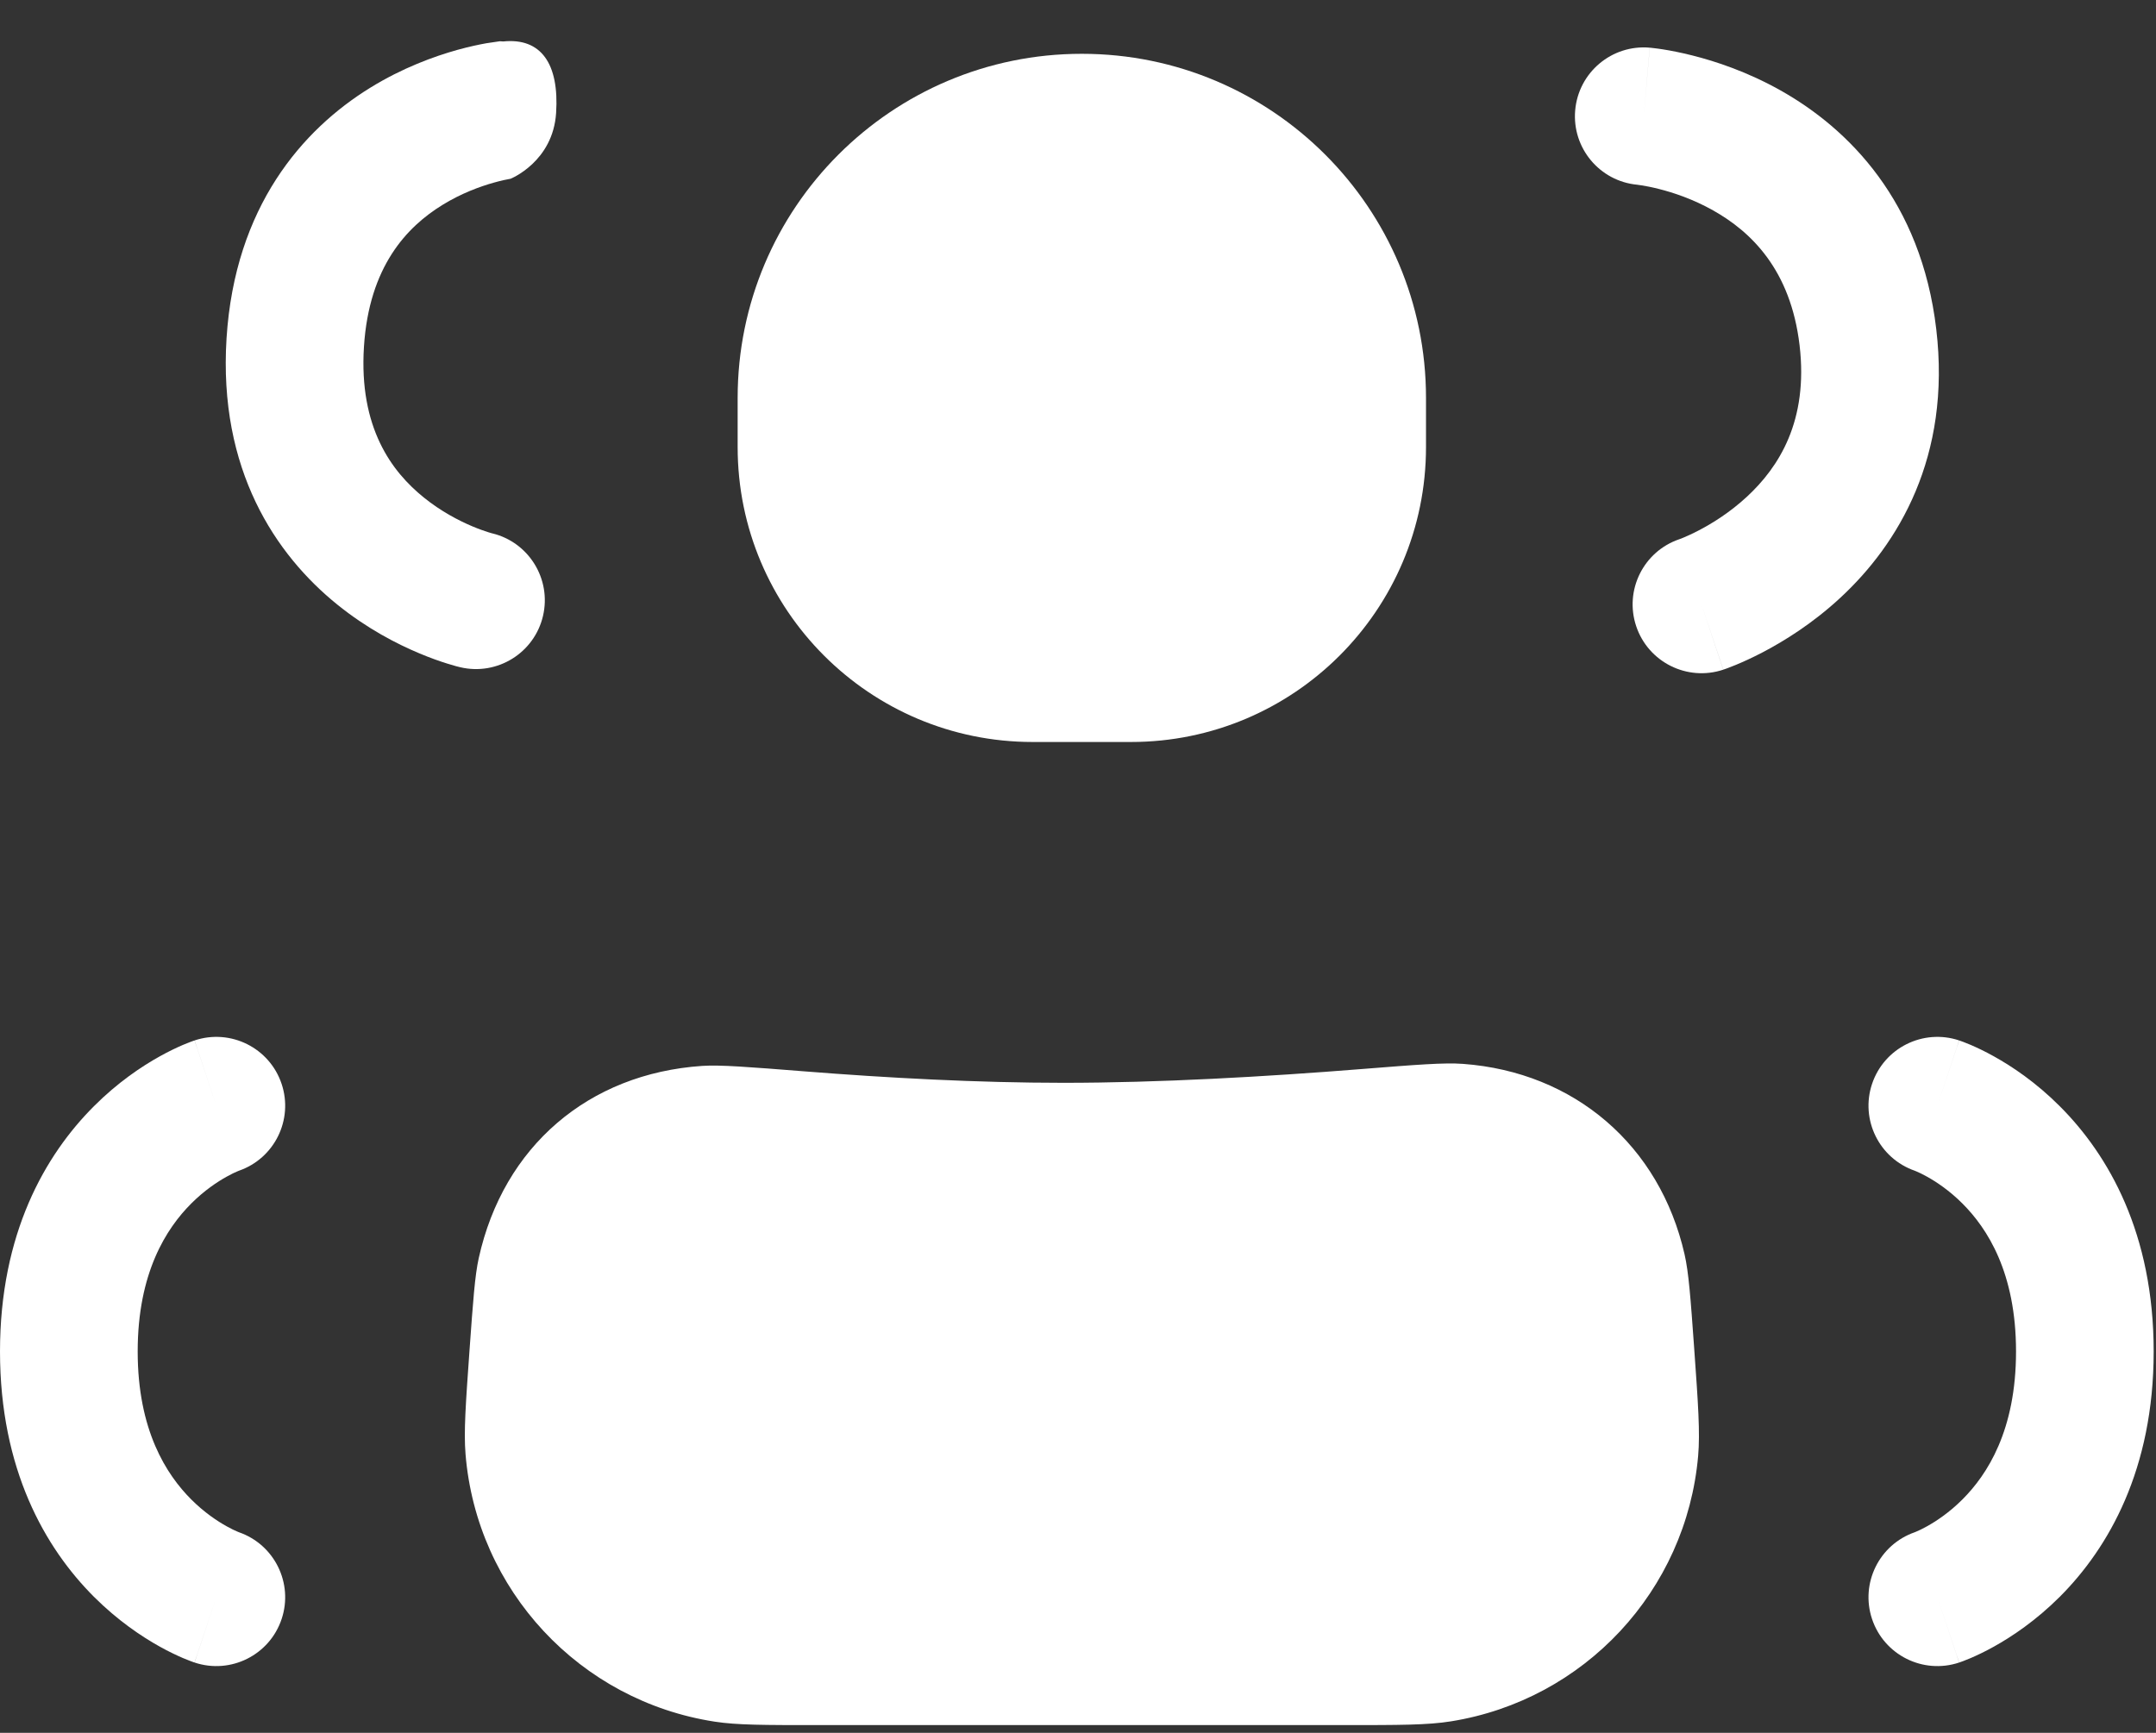
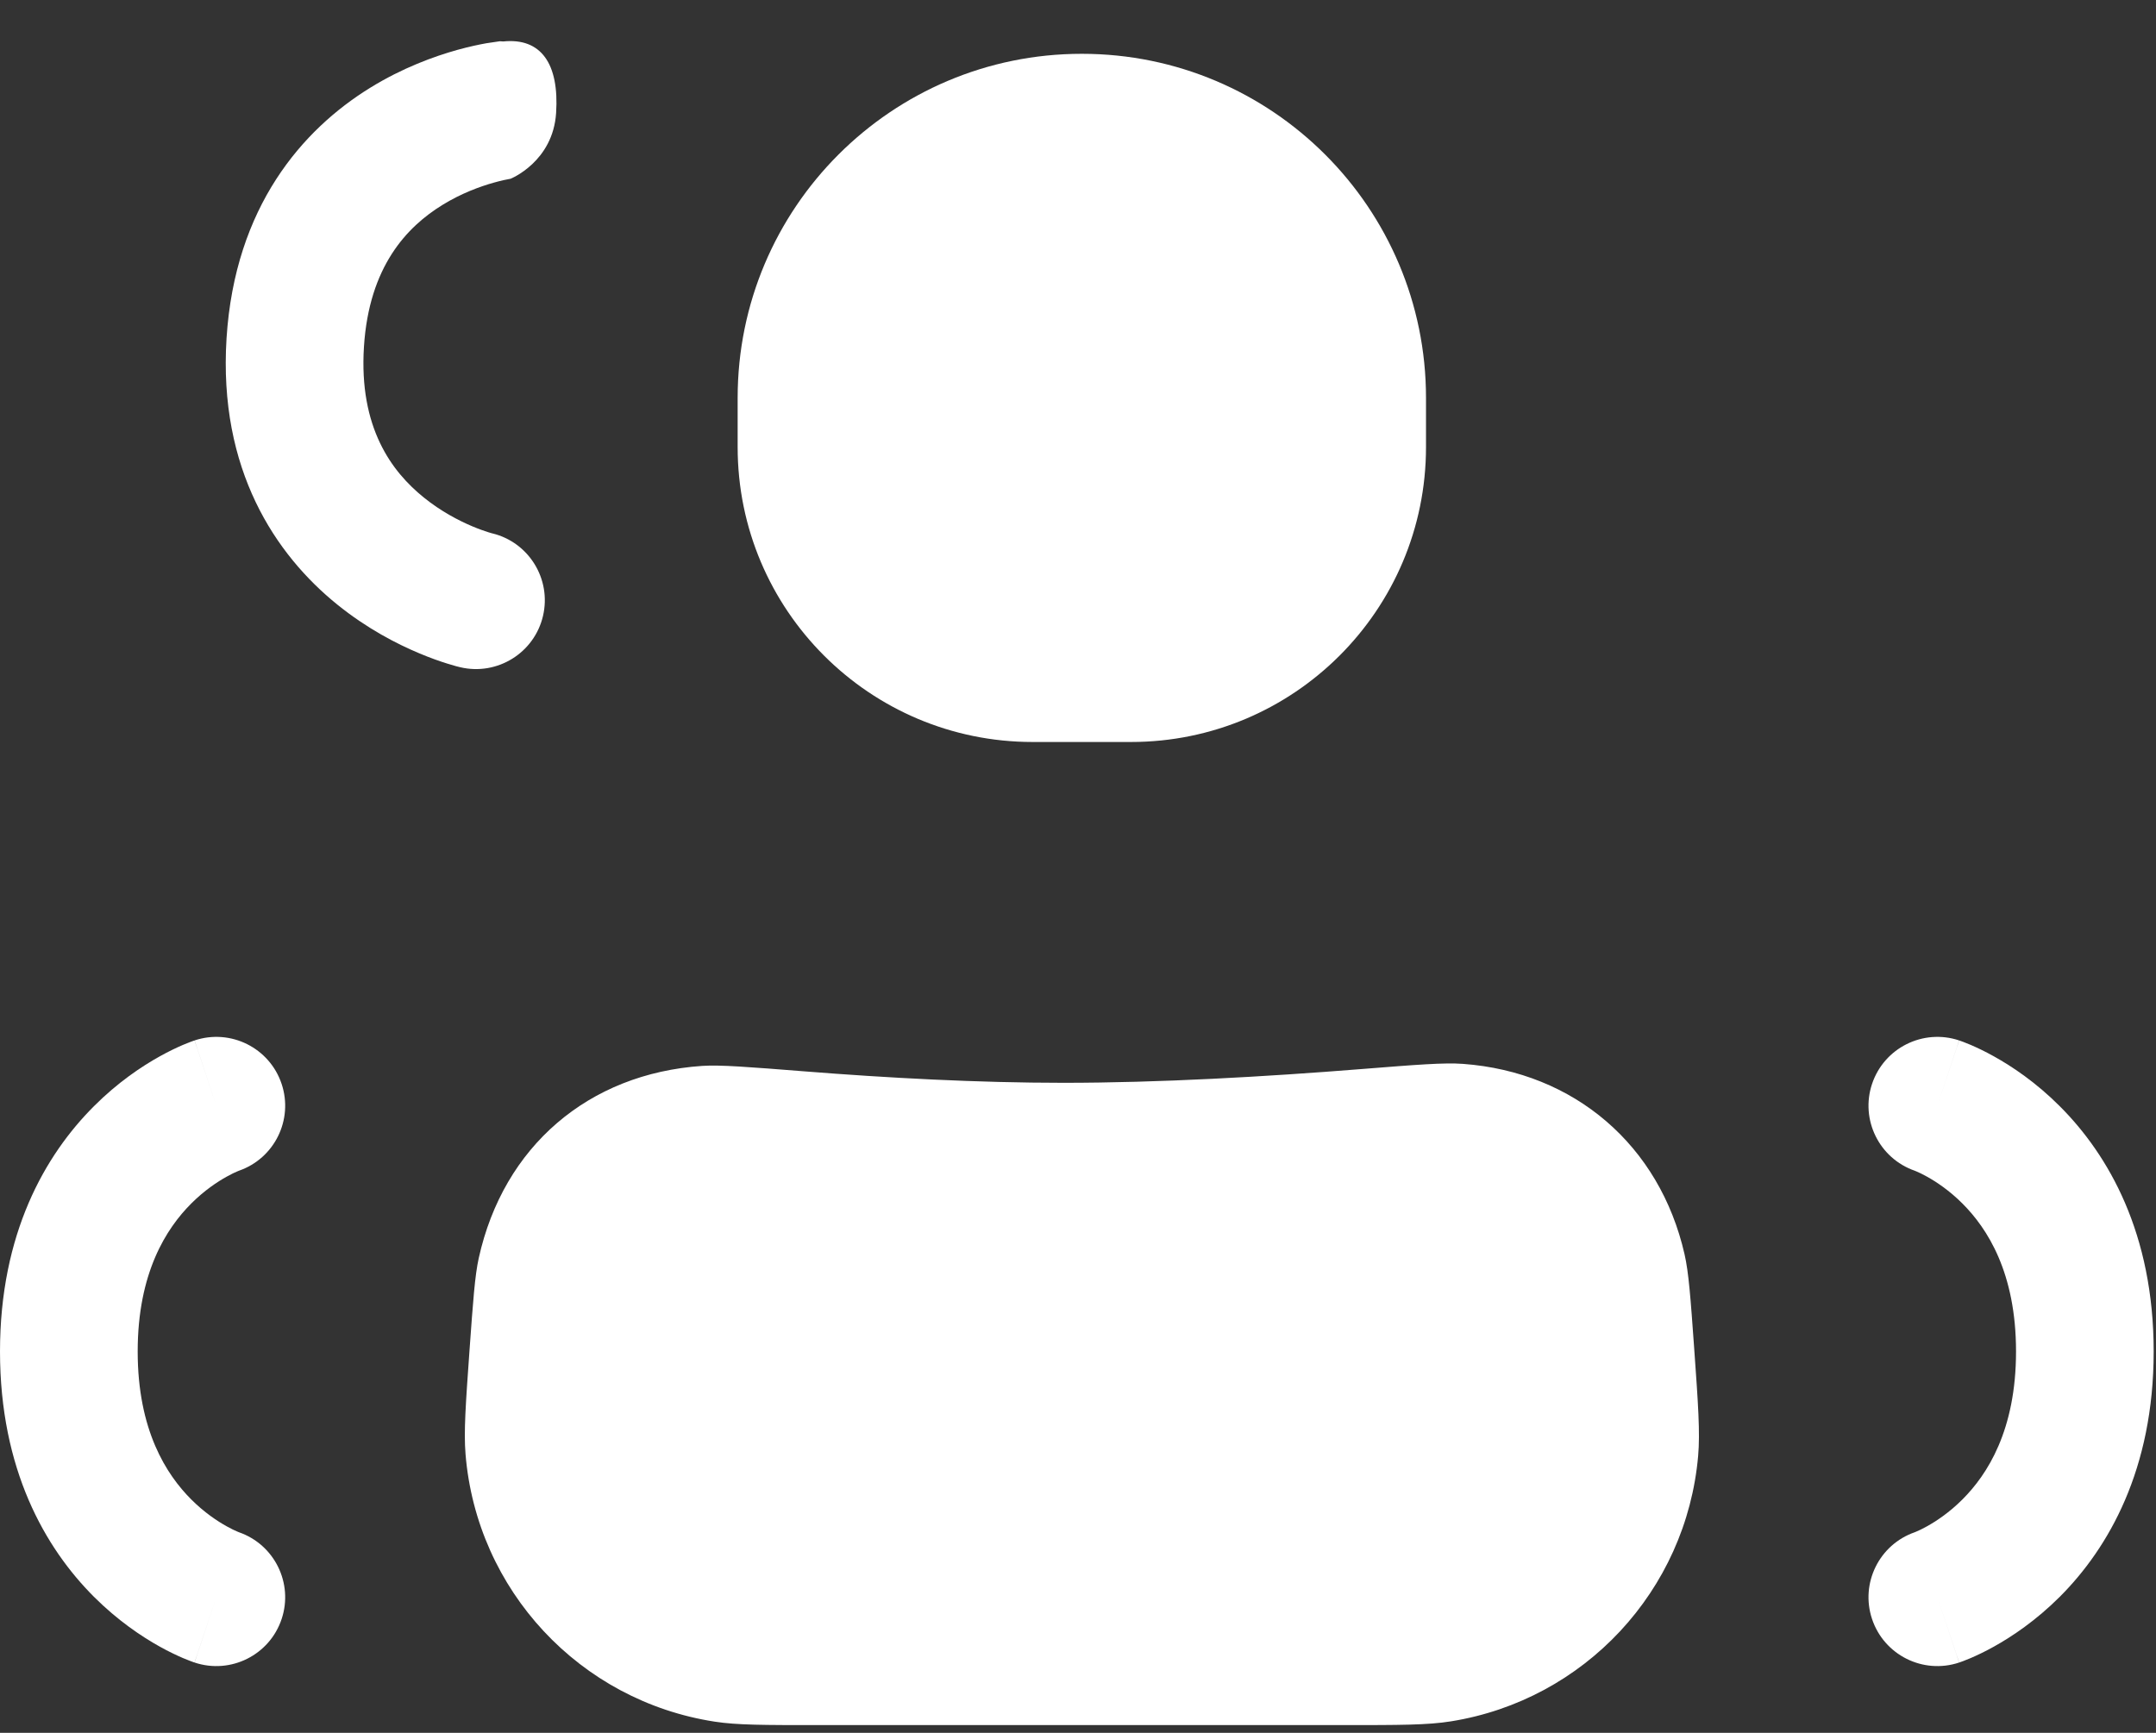
<svg xmlns="http://www.w3.org/2000/svg" width="51" height="41" viewBox="0 0 51 41" fill="none">
  <rect x="0" y="0" width="51" height="41" fill="#333333" stroke="none" />
  <path d="M11.106 31.954C11.191 30.773 11.233 30.183 11.325 29.766C11.909 27.128 13.915 25.403 16.61 25.22C17.036 25.192 17.7 25.244 19.028 25.349C20.995 25.505 23.135 25.62 25.156 25.62C27.409 25.62 29.924 25.477 32.214 25.294C33.513 25.191 34.162 25.139 34.607 25.172C37.244 25.366 39.26 27.099 39.848 29.677C39.947 30.112 39.99 30.705 40.075 31.892C40.17 33.228 40.218 33.897 40.169 34.452C39.888 37.636 37.48 40.222 34.324 40.728C33.775 40.817 33.104 40.817 31.764 40.817H25.156H19.358C18.076 40.817 17.435 40.817 16.909 40.736C13.714 40.245 11.274 37.625 11.012 34.404C10.969 33.873 11.015 33.233 11.106 31.954Z" fill="white" />
  <path d="M17.449 9.415C17.449 4.918 21.094 1.273 25.59 1.273C30.087 1.273 33.732 4.918 33.732 9.415V10.578C33.732 14.432 30.607 17.556 26.753 17.556H24.427C20.573 17.556 17.449 14.432 17.449 10.578V9.415Z" fill="white" />
  <path fill-rule="evenodd" clip-rule="evenodd" d="M6.662 25.647C6.378 24.794 5.456 24.333 4.603 24.617L5.117 26.162C4.603 24.617 4.602 24.617 4.601 24.618L4.599 24.619L4.595 24.62L4.585 24.623L4.563 24.631C4.546 24.637 4.526 24.644 4.503 24.653C4.456 24.671 4.397 24.694 4.326 24.724C4.185 24.785 3.998 24.872 3.781 24.993C3.349 25.233 2.785 25.61 2.222 26.174C1.064 27.331 9.67979e-05 29.191 9.67979e-05 31.977C9.67979e-05 34.763 1.064 36.623 2.222 37.781C2.785 38.343 3.349 38.721 3.781 38.961C3.998 39.082 4.185 39.169 4.326 39.23C4.397 39.26 4.456 39.283 4.503 39.301C4.526 39.31 4.546 39.317 4.563 39.323L4.585 39.331L4.595 39.334L4.599 39.336L4.601 39.336C4.602 39.337 4.603 39.337 5.117 37.792L4.603 39.337C5.456 39.621 6.378 39.16 6.662 38.307C6.944 37.461 6.493 36.546 5.652 36.254C5.647 36.252 5.632 36.246 5.609 36.236C5.559 36.215 5.473 36.176 5.363 36.114C5.141 35.991 4.833 35.787 4.524 35.478C3.937 34.89 3.257 33.843 3.257 31.977C3.257 30.111 3.937 29.064 4.524 28.476C4.833 28.167 5.141 27.963 5.363 27.84C5.473 27.778 5.559 27.739 5.609 27.718C5.632 27.708 5.647 27.702 5.652 27.7C6.493 27.408 6.944 26.493 6.662 25.647Z" fill="white" />
  <path fill-rule="evenodd" clip-rule="evenodd" d="M44.283 25.647C44.568 24.794 45.49 24.333 46.343 24.617L45.828 26.162C46.343 24.617 46.344 24.617 46.345 24.618L46.347 24.619L46.351 24.62L46.36 24.623L46.382 24.631C46.399 24.637 46.419 24.644 46.443 24.653C46.489 24.671 46.549 24.694 46.619 24.724C46.76 24.785 46.947 24.872 47.164 24.993C47.596 25.233 48.161 25.61 48.724 26.174C49.881 27.331 50.945 29.191 50.945 31.977C50.945 34.763 49.881 36.623 48.724 37.781C48.161 38.343 47.596 38.721 47.164 38.961C46.947 39.082 46.76 39.169 46.619 39.23C46.549 39.26 46.489 39.283 46.443 39.301C46.419 39.31 46.399 39.317 46.382 39.323L46.36 39.331L46.351 39.334L46.347 39.336L46.345 39.336C46.344 39.337 46.343 39.337 45.828 37.792L46.343 39.337C45.49 39.621 44.568 39.16 44.283 38.307C44.001 37.461 44.453 36.546 45.293 36.254C45.299 36.252 45.313 36.246 45.336 36.236C45.386 36.215 45.472 36.176 45.582 36.114C45.804 35.991 46.112 35.787 46.421 35.478C47.009 34.89 47.689 33.843 47.689 31.977C47.689 30.111 47.009 29.064 46.421 28.476C46.112 28.167 45.804 27.963 45.582 27.84C45.472 27.778 45.386 27.739 45.336 27.718C45.313 27.708 45.299 27.702 45.293 27.7C44.453 27.408 44.001 26.493 44.283 25.647Z" fill="white" />
-   <path fill-rule="evenodd" clip-rule="evenodd" d="M37.261 2.609C37.339 1.713 38.128 1.05 39.024 1.128L38.883 2.75C39.024 1.128 39.025 1.128 39.025 1.128L39.027 1.128L39.031 1.129L39.04 1.13L39.063 1.132L39.131 1.14C39.184 1.146 39.255 1.155 39.342 1.169C39.514 1.196 39.749 1.241 40.028 1.311C40.582 1.45 41.334 1.698 42.118 2.139C43.73 3.045 45.445 4.762 45.802 7.788C46.16 10.814 44.894 12.883 43.537 14.14C42.878 14.752 42.204 15.168 41.698 15.433C41.443 15.566 41.225 15.664 41.063 15.731C40.983 15.764 40.916 15.79 40.865 15.809L40.801 15.832L40.779 15.839L40.771 15.842L40.767 15.844L40.765 15.844C40.764 15.844 40.764 15.845 40.248 14.3L40.764 15.845C39.911 16.129 38.989 15.668 38.704 14.816C38.42 13.966 38.876 13.048 39.722 12.759L39.733 12.755C39.748 12.75 39.777 12.739 39.818 12.722C39.901 12.687 40.031 12.63 40.189 12.547C40.511 12.379 40.928 12.119 41.324 11.752C42.078 11.053 42.78 9.962 42.569 8.17C42.357 6.379 41.42 5.482 40.523 4.978C40.052 4.713 39.586 4.557 39.234 4.469C39.06 4.425 38.922 4.4 38.833 4.386C38.789 4.379 38.758 4.375 38.742 4.373L38.73 4.371C37.84 4.288 37.183 3.501 37.261 2.609Z" fill="white" />
  <path d="M11.904 0.981C12.799 0.889 13.229 1.508 13.155 2.669C13.082 3.829 12.078 4.229 12.078 4.229C11.993 4.244 11.86 4.271 11.693 4.318C11.354 4.412 10.908 4.576 10.464 4.85C9.632 5.364 8.73 6.296 8.609 8.207C8.488 10.119 9.265 11.158 10.026 11.772C10.432 12.1 10.854 12.319 11.177 12.455C11.337 12.522 11.466 12.566 11.548 12.592C11.589 12.605 11.618 12.613 11.632 12.617L11.641 12.619C12.509 12.828 13.048 13.7 12.845 14.572C12.641 15.447 11.766 15.992 10.89 15.788L10.783 15.761C10.73 15.746 10.661 15.727 10.577 15.7C10.409 15.648 10.182 15.569 9.916 15.457C9.388 15.236 8.682 14.873 7.979 14.305C6.522 13.128 5.162 11.118 5.359 8.002C5.557 4.885 7.16 3.063 8.753 2.079C9.522 1.604 10.269 1.334 10.82 1.18C11.098 1.103 11.333 1.054 11.506 1.023L11.825 0.976L11.904 0.981Z" fill="white" />
</svg>